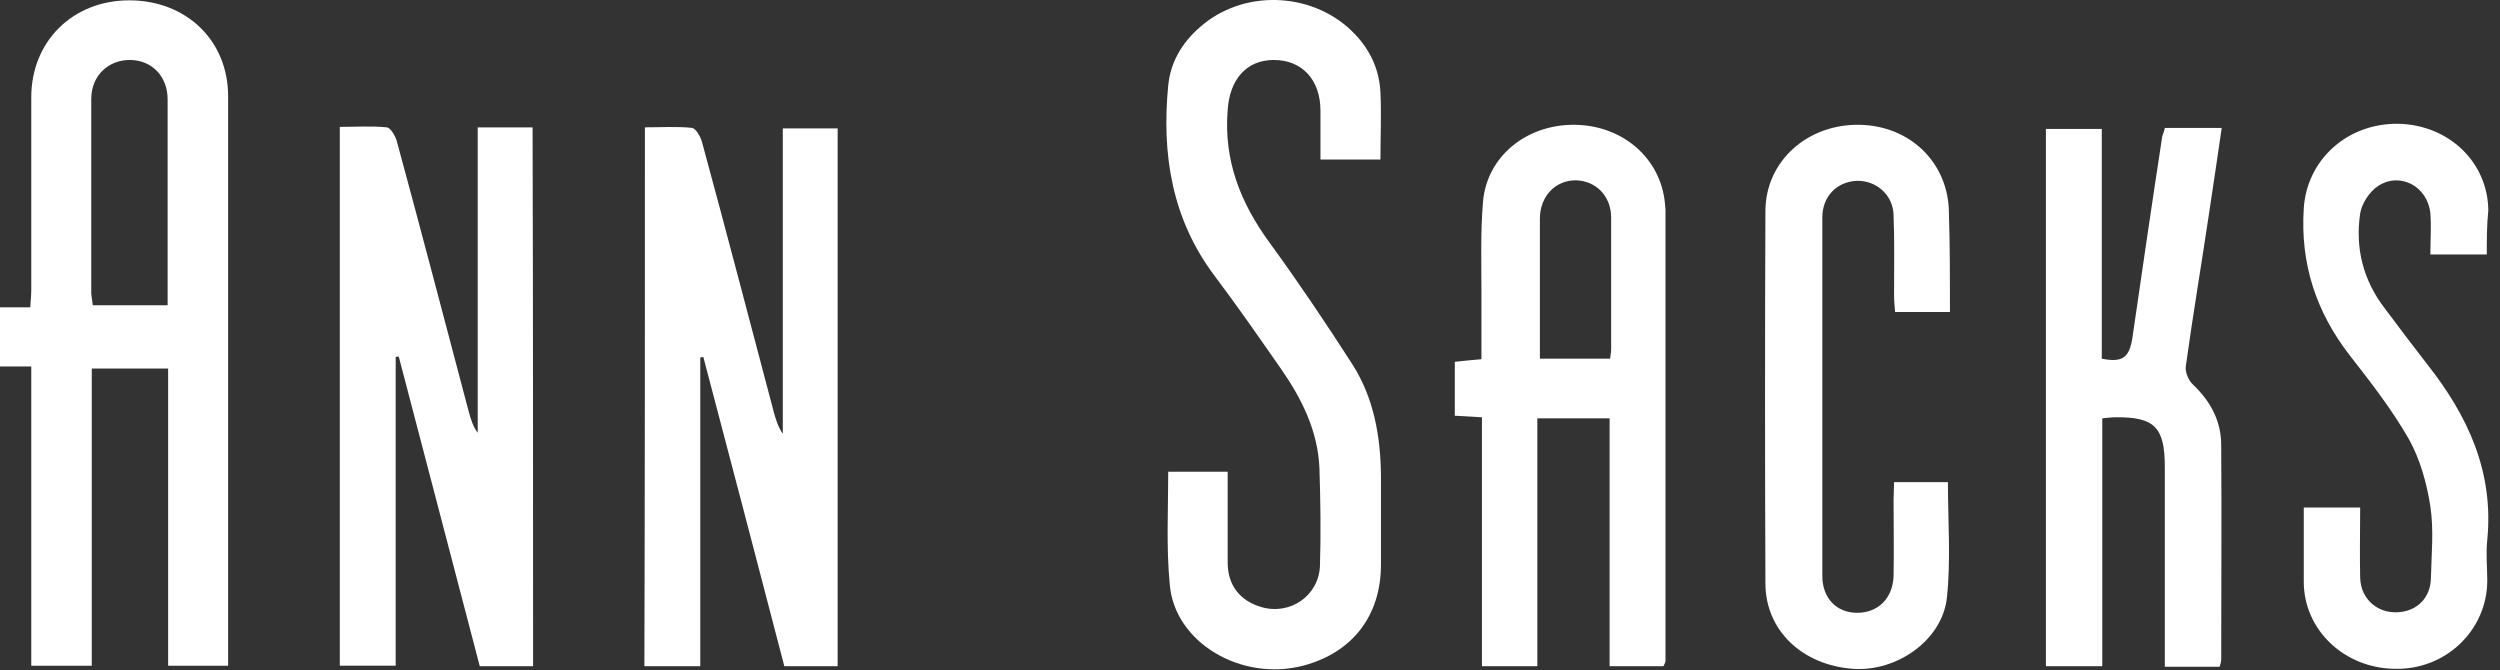
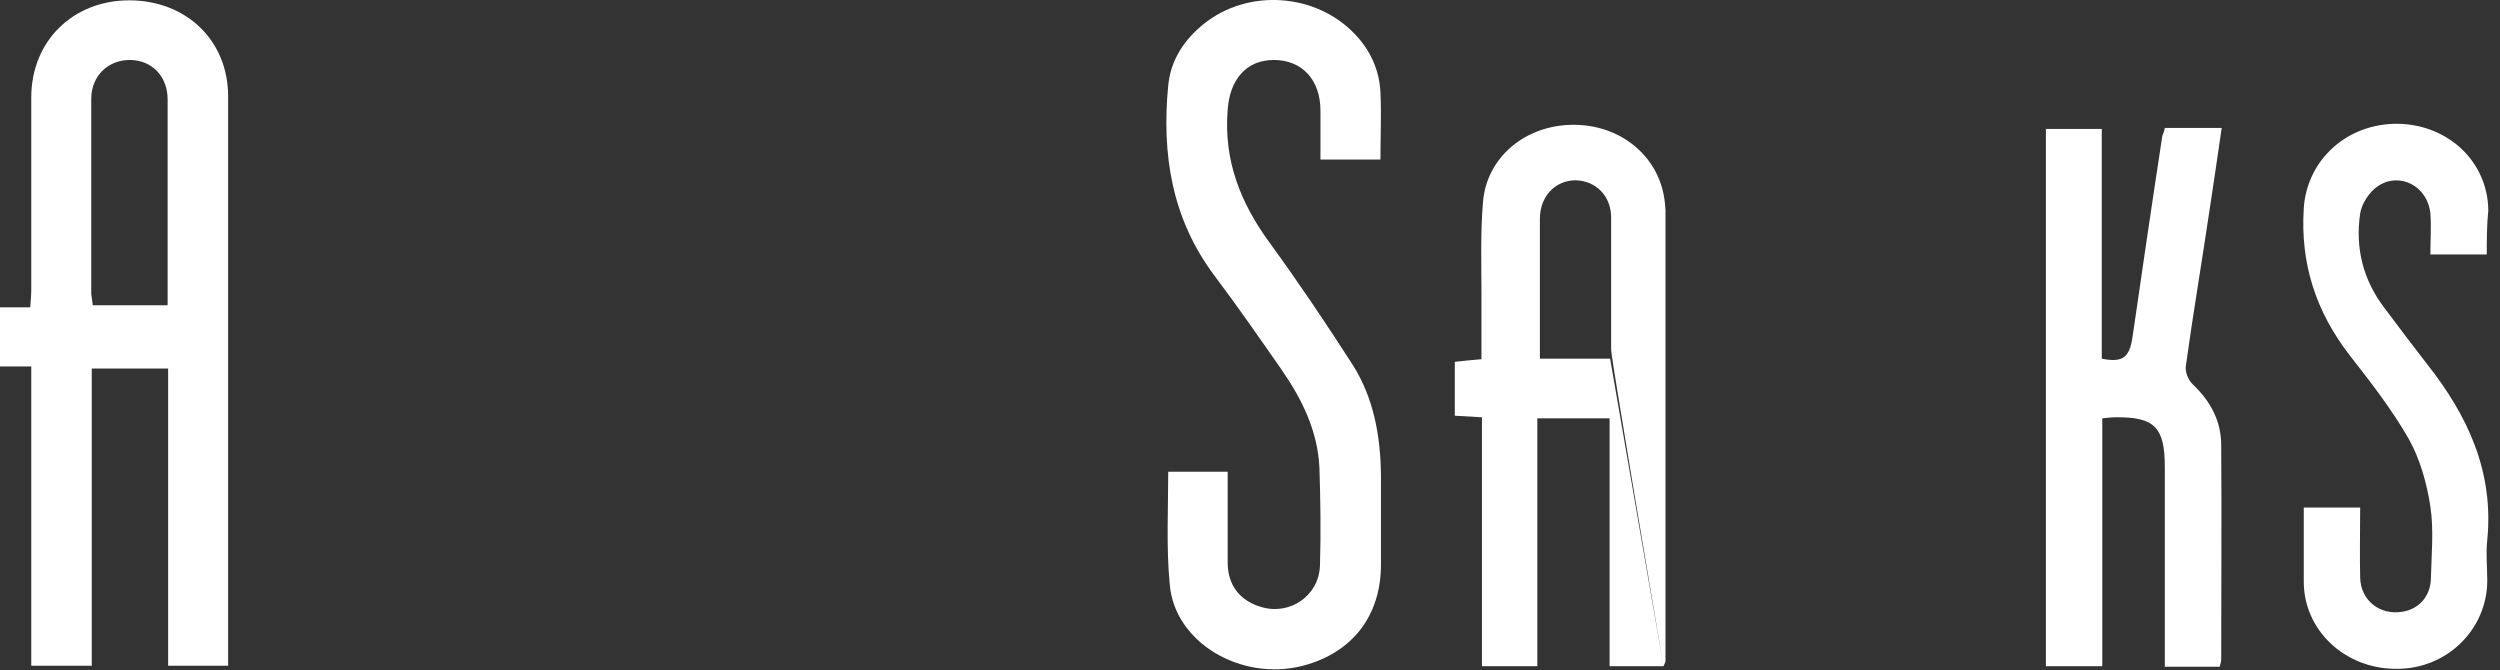
<svg xmlns="http://www.w3.org/2000/svg" width="138" height="37" viewBox="0 0 138 37" fill="none">
  <rect x="0" y="0" width="138" height="37" fill="#333333" stroke="none" />
  <path d="M1.726 20.23C1.075 20.23 0.566 20.23 0 20.23C0 19.113 0 18.083 0 16.966C0.538 16.966 1.047 16.966 1.67 16.966C1.698 16.594 1.726 16.279 1.726 15.964C1.726 12.443 1.726 8.893 1.726 5.372C1.726 2.281 4.018 0.019 7.131 0.019C10.272 0.019 12.592 2.223 12.592 5.315C12.592 15.506 12.592 25.698 12.592 35.889C12.592 36.146 12.592 36.404 12.592 36.748C11.489 36.748 10.413 36.748 9.281 36.748C9.281 31.28 9.281 25.841 9.281 20.344C7.838 20.344 6.508 20.344 5.065 20.344C5.065 25.841 5.065 31.28 5.065 36.748C3.933 36.748 2.886 36.748 1.726 36.748C1.726 31.28 1.726 25.783 1.726 20.23ZM5.122 16.852C6.508 16.852 7.867 16.852 9.253 16.852C9.253 13.016 9.253 9.266 9.253 5.487C9.253 4.227 8.404 3.34 7.216 3.311C5.999 3.283 5.037 4.17 5.037 5.458C5.037 9.037 5.037 12.643 5.037 16.222C5.065 16.422 5.093 16.623 5.122 16.852Z" fill="white" />
-   <path d="M29.426 36.775C28.435 36.775 27.502 36.775 26.483 36.775C24.983 31.078 23.512 25.381 22.012 19.684C21.955 19.684 21.899 19.684 21.842 19.713C21.842 25.381 21.842 31.021 21.842 36.746C20.767 36.746 19.805 36.746 18.758 36.746C18.758 26.87 18.758 16.993 18.758 7.003C19.635 7.003 20.512 6.945 21.361 7.031C21.559 7.06 21.814 7.489 21.899 7.776C23.257 12.757 24.559 17.766 25.889 22.776C26.002 23.177 26.115 23.549 26.37 23.892C26.37 18.282 26.37 12.671 26.37 7.031C27.388 7.031 28.351 7.031 29.398 7.031C29.426 16.936 29.426 26.841 29.426 36.775Z" fill="white" />
-   <path d="M35.599 7.029C36.476 7.029 37.353 6.972 38.202 7.058C38.4 7.087 38.655 7.516 38.74 7.802C40.098 12.784 41.4 17.793 42.729 22.803C42.843 23.204 42.956 23.576 43.211 23.948C43.211 18.337 43.211 12.755 43.211 7.087C44.229 7.087 45.191 7.087 46.238 7.087C46.238 16.963 46.238 26.839 46.238 36.773C45.276 36.773 44.342 36.773 43.295 36.773C41.824 31.105 40.324 25.408 38.825 19.711C38.768 19.711 38.711 19.711 38.655 19.74C38.655 25.408 38.655 31.047 38.655 36.773C37.579 36.773 36.617 36.773 35.57 36.773C35.599 26.868 35.599 16.992 35.599 7.029Z" fill="white" />
  <path d="M64.486 26.041C65.618 26.041 66.636 26.041 67.768 26.041C67.768 27.73 67.768 29.39 67.768 31.051C67.768 32.31 68.447 33.169 69.636 33.513C71.22 33.971 72.805 32.883 72.862 31.222C72.918 29.419 72.89 27.615 72.833 25.84C72.748 23.808 71.871 22.033 70.739 20.401C69.522 18.655 68.334 16.938 67.061 15.248C64.684 12.1 64.118 8.521 64.486 4.714C64.627 3.282 65.391 2.166 66.466 1.307C68.9 -0.64 72.635 -0.382 74.786 1.88C75.663 2.796 76.144 3.884 76.201 5.115C76.257 6.317 76.201 7.519 76.201 8.807C75.125 8.807 74.05 8.807 72.89 8.807C72.89 7.92 72.89 7.004 72.89 6.116C72.89 4.399 71.871 3.311 70.315 3.311C68.787 3.311 67.881 4.399 67.768 6.059C67.542 8.865 68.475 11.212 70.117 13.445C71.701 15.621 73.201 17.854 74.672 20.144C75.833 21.976 76.201 24.066 76.229 26.213C76.229 27.873 76.229 29.505 76.229 31.165C76.229 33.999 74.644 36.032 71.928 36.747C68.504 37.635 64.825 35.459 64.57 32.253C64.372 30.192 64.486 28.159 64.486 26.041Z" fill="white" />
-   <path d="M91.822 36.775C90.831 36.775 89.869 36.775 88.85 36.775C88.85 32.223 88.85 27.7 88.85 23.091C87.52 23.091 86.247 23.091 84.861 23.091C84.861 27.614 84.861 32.166 84.861 36.775C83.814 36.775 82.851 36.775 81.804 36.775C81.804 32.223 81.804 27.7 81.804 23.034C81.267 23.006 80.814 22.977 80.305 22.948C80.305 21.946 80.305 21.002 80.305 19.971C80.757 19.914 81.21 19.885 81.776 19.828C81.776 18.597 81.776 17.395 81.776 16.192C81.776 14.503 81.719 12.843 81.861 11.154C82.059 8.663 84.238 6.86 86.926 6.889C89.586 6.917 91.68 8.749 91.906 11.24C91.906 11.354 91.935 11.469 91.935 11.583C91.935 19.885 91.935 28.187 91.935 36.517C91.906 36.603 91.878 36.661 91.822 36.775ZM88.879 19.799C88.907 19.57 88.935 19.427 88.935 19.255C88.935 16.851 88.935 14.446 88.935 12.013C88.935 10.81 88.086 9.98 86.983 9.952C85.851 9.952 85.002 10.839 85.002 12.07C85.002 13.873 85.002 15.648 85.002 17.452C85.002 18.225 85.002 19.026 85.002 19.799C86.36 19.799 87.605 19.799 88.879 19.799Z" fill="white" />
+   <path d="M91.822 36.775C90.831 36.775 89.869 36.775 88.85 36.775C88.85 32.223 88.85 27.7 88.85 23.091C87.52 23.091 86.247 23.091 84.861 23.091C84.861 27.614 84.861 32.166 84.861 36.775C83.814 36.775 82.851 36.775 81.804 36.775C81.804 32.223 81.804 27.7 81.804 23.034C81.267 23.006 80.814 22.977 80.305 22.948C80.305 21.946 80.305 21.002 80.305 19.971C80.757 19.914 81.21 19.885 81.776 19.828C81.776 18.597 81.776 17.395 81.776 16.192C81.776 14.503 81.719 12.843 81.861 11.154C82.059 8.663 84.238 6.86 86.926 6.889C89.586 6.917 91.68 8.749 91.906 11.24C91.906 11.354 91.935 11.469 91.935 11.583C91.935 19.885 91.935 28.187 91.935 36.517C91.906 36.603 91.878 36.661 91.822 36.775ZC88.907 19.57 88.935 19.427 88.935 19.255C88.935 16.851 88.935 14.446 88.935 12.013C88.935 10.81 88.086 9.98 86.983 9.952C85.851 9.952 85.002 10.839 85.002 12.07C85.002 13.873 85.002 15.648 85.002 17.452C85.002 18.225 85.002 19.026 85.002 19.799C86.36 19.799 87.605 19.799 88.879 19.799Z" fill="white" />
  <path d="M119.498 7.061C120.545 7.061 121.536 7.061 122.639 7.061C122.413 8.635 122.187 10.124 121.96 11.641C121.536 14.504 121.055 17.338 120.659 20.2C120.602 20.515 120.8 21.002 121.055 21.231C122.017 22.147 122.611 23.235 122.611 24.58C122.639 28.531 122.611 32.481 122.611 36.432C122.611 36.546 122.555 36.661 122.526 36.804C121.564 36.804 120.602 36.804 119.498 36.804C119.498 36.489 119.498 36.174 119.498 35.859C119.498 32.51 119.498 29.132 119.498 25.783C119.498 23.578 118.933 23.006 116.754 23.034C116.556 23.034 116.358 23.063 116.046 23.092C116.046 25.382 116.046 27.643 116.046 29.905C116.046 32.166 116.046 34.428 116.046 36.775C114.999 36.775 114.009 36.775 112.934 36.775C112.934 26.899 112.934 17.051 112.934 7.118C113.924 7.118 114.943 7.118 116.018 7.118C116.018 11.355 116.018 15.591 116.018 19.8C117.178 20.029 117.546 19.742 117.716 18.597C118.253 14.904 118.791 11.211 119.357 7.519C119.414 7.347 119.47 7.232 119.498 7.061Z" fill="white" />
-   <path d="M107.638 17.224C106.619 17.224 105.657 17.224 104.61 17.224C104.582 16.909 104.553 16.594 104.553 16.279C104.553 14.819 104.582 13.33 104.525 11.87C104.497 10.754 103.563 9.952 102.488 9.981C101.384 10.038 100.592 10.84 100.592 12.014C100.592 18.598 100.592 25.211 100.592 31.795C100.592 33.026 101.384 33.827 102.516 33.827C103.648 33.827 104.469 33.054 104.525 31.823C104.553 30.421 104.525 28.989 104.525 27.587C104.525 27.272 104.553 26.957 104.553 26.613C105.6 26.613 106.534 26.613 107.525 26.613C107.525 28.76 107.694 30.907 107.468 32.997C107.213 35.345 104.695 37.091 102.29 36.919C99.488 36.719 97.451 34.801 97.451 32.196C97.423 25.325 97.423 18.483 97.451 11.613C97.479 8.865 99.799 6.832 102.658 6.889C105.487 6.947 107.581 9.036 107.581 11.785C107.638 13.588 107.638 15.363 107.638 17.224Z" fill="white" />
  <path d="M137.27 14.046C136.223 14.046 135.289 14.046 134.157 14.046C134.157 13.273 134.214 12.529 134.157 11.784C134.016 10.296 132.488 9.466 131.271 10.267C130.79 10.582 130.366 11.24 130.281 11.784C129.998 13.702 130.451 15.477 131.639 17.023C132.403 18.054 133.195 19.084 133.988 20.115C136.223 22.949 137.666 26.041 137.298 29.791C137.213 30.564 137.298 31.308 137.298 32.081C137.27 34.8 135.006 36.976 132.205 36.919C129.404 36.89 127.168 34.772 127.168 32.109C127.168 30.764 127.168 29.419 127.168 28.016C128.215 28.016 129.177 28.016 130.281 28.016C130.281 29.304 130.252 30.592 130.281 31.881C130.309 33.14 131.356 33.97 132.601 33.77C133.535 33.627 134.157 32.911 134.186 31.938C134.214 30.621 134.355 29.275 134.157 27.959C133.959 26.67 133.591 25.354 132.969 24.237C132.035 22.605 130.875 21.117 129.715 19.628C127.847 17.223 126.97 14.561 127.168 11.498C127.338 8.836 129.545 6.803 132.375 6.832C135.176 6.889 137.327 8.95 137.355 11.613C137.27 12.443 137.27 13.216 137.27 14.046Z" fill="white" />
</svg>